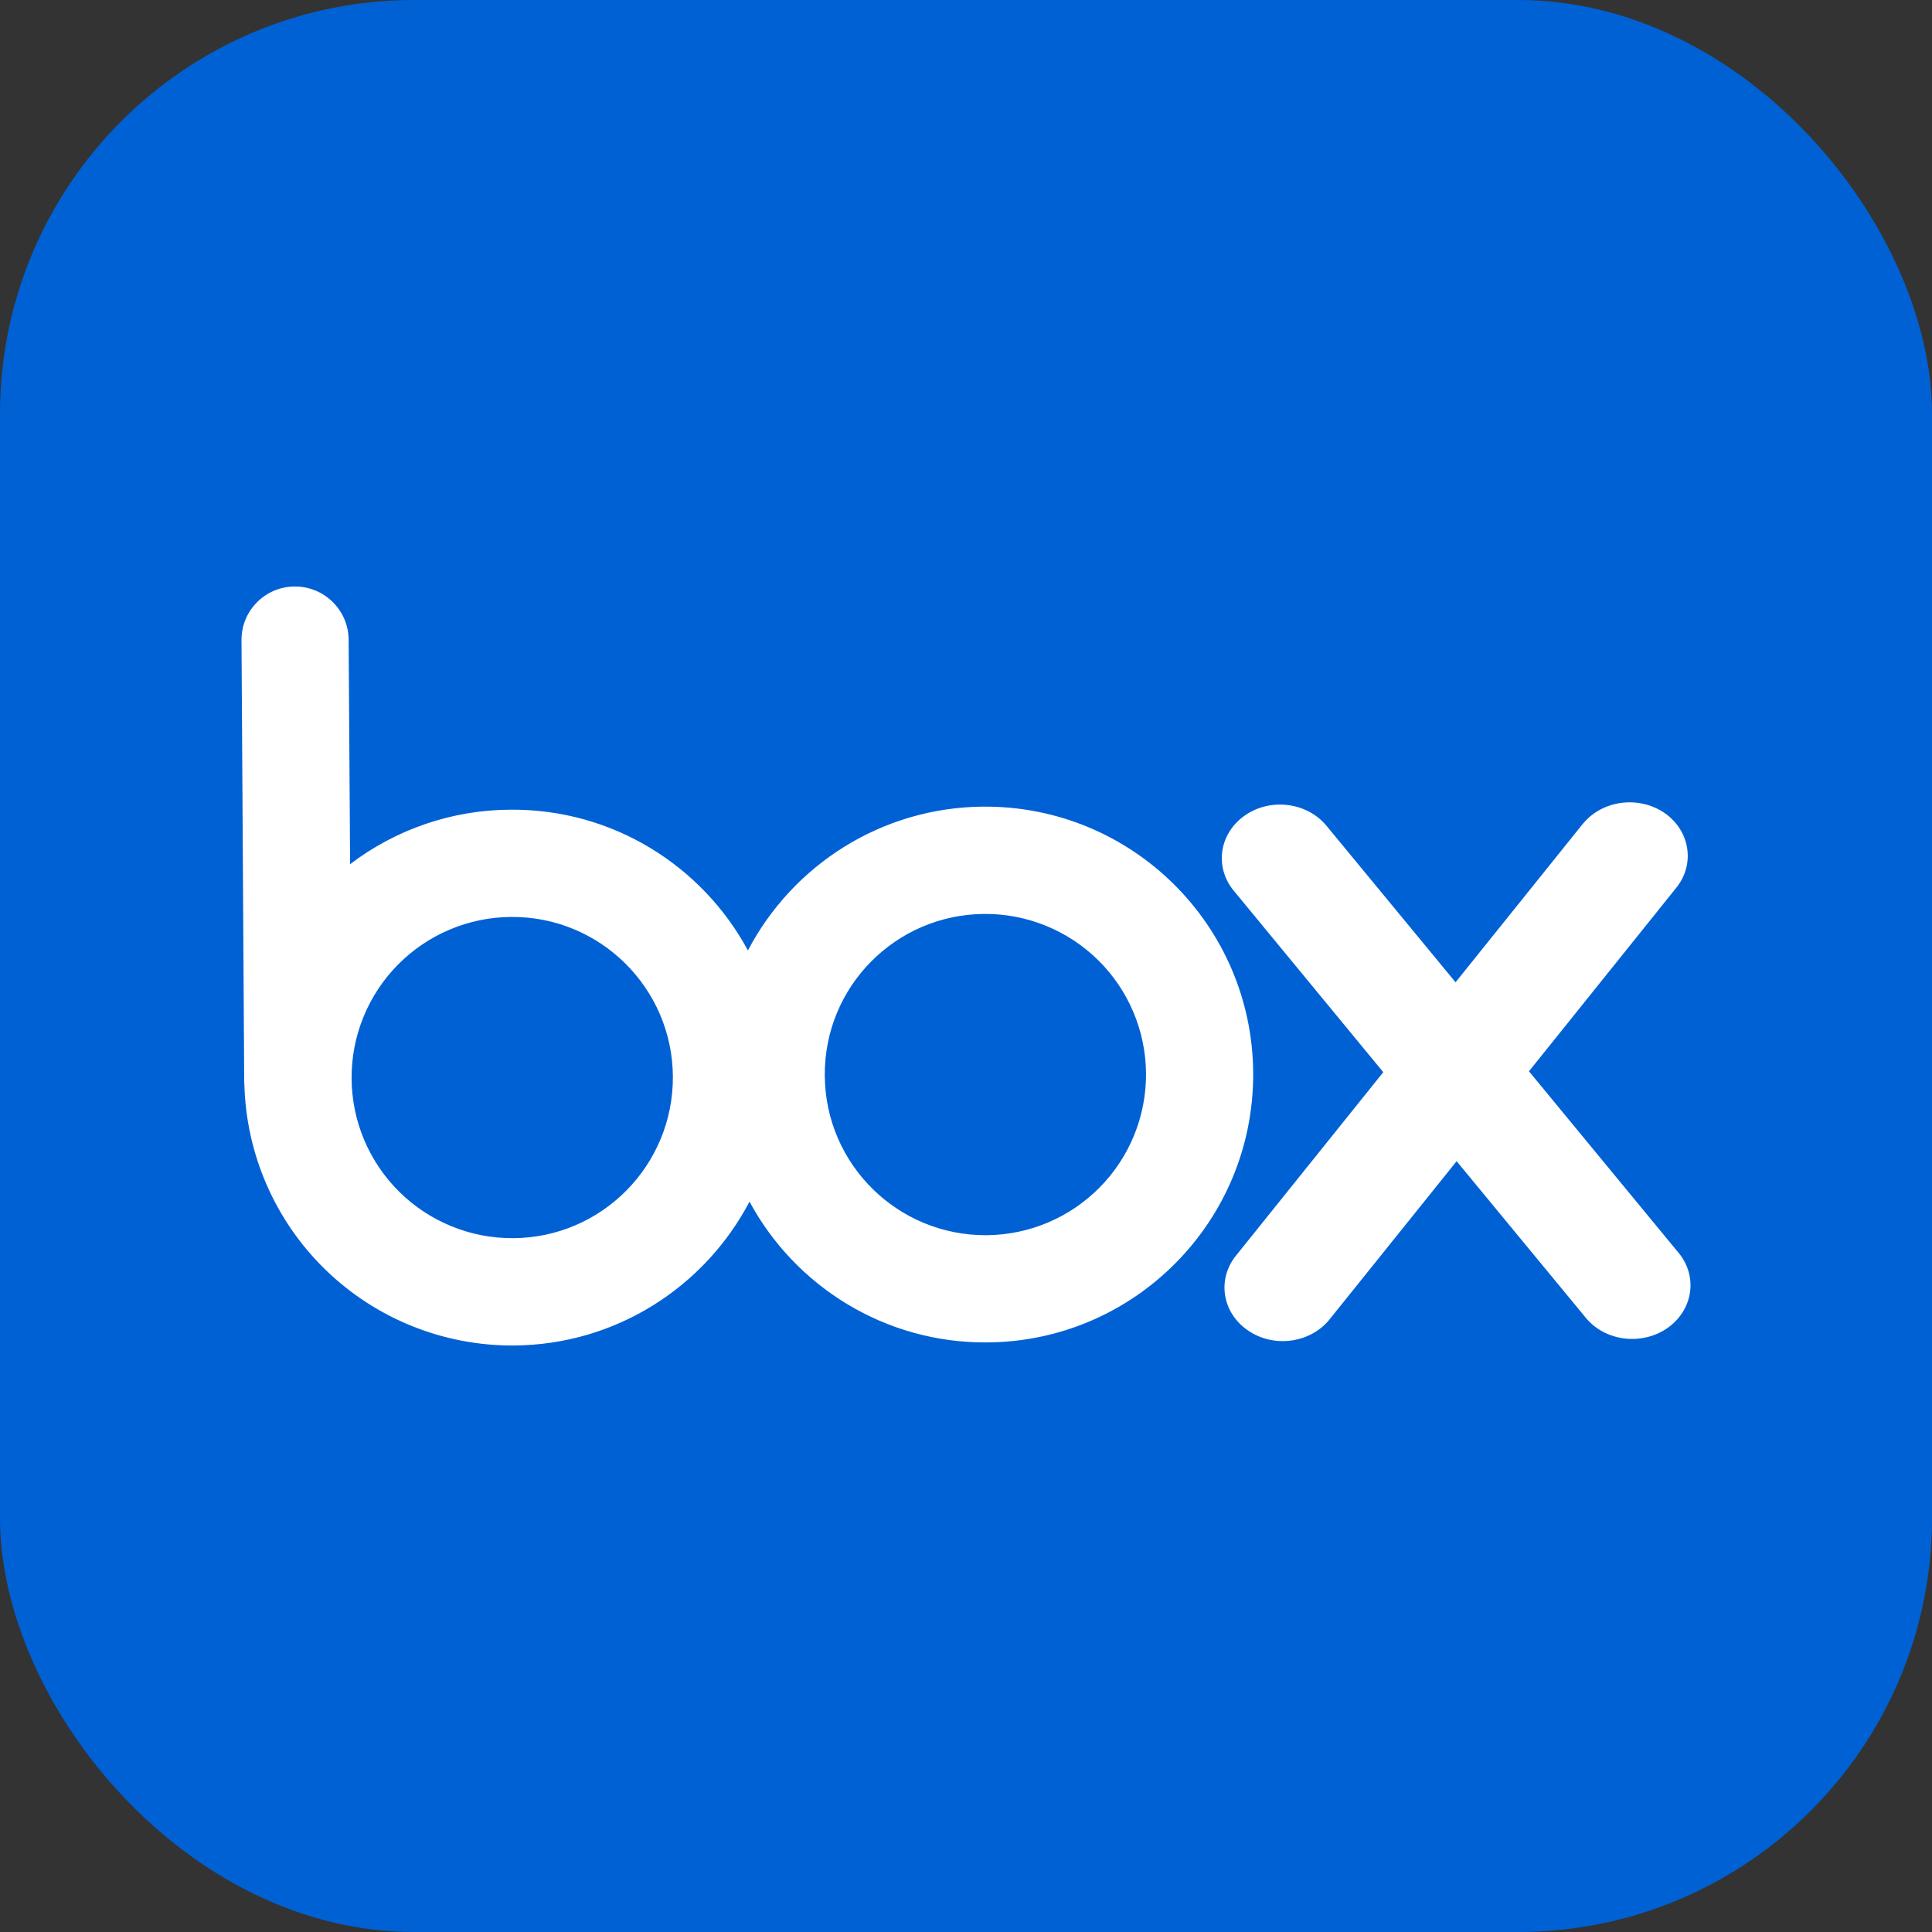
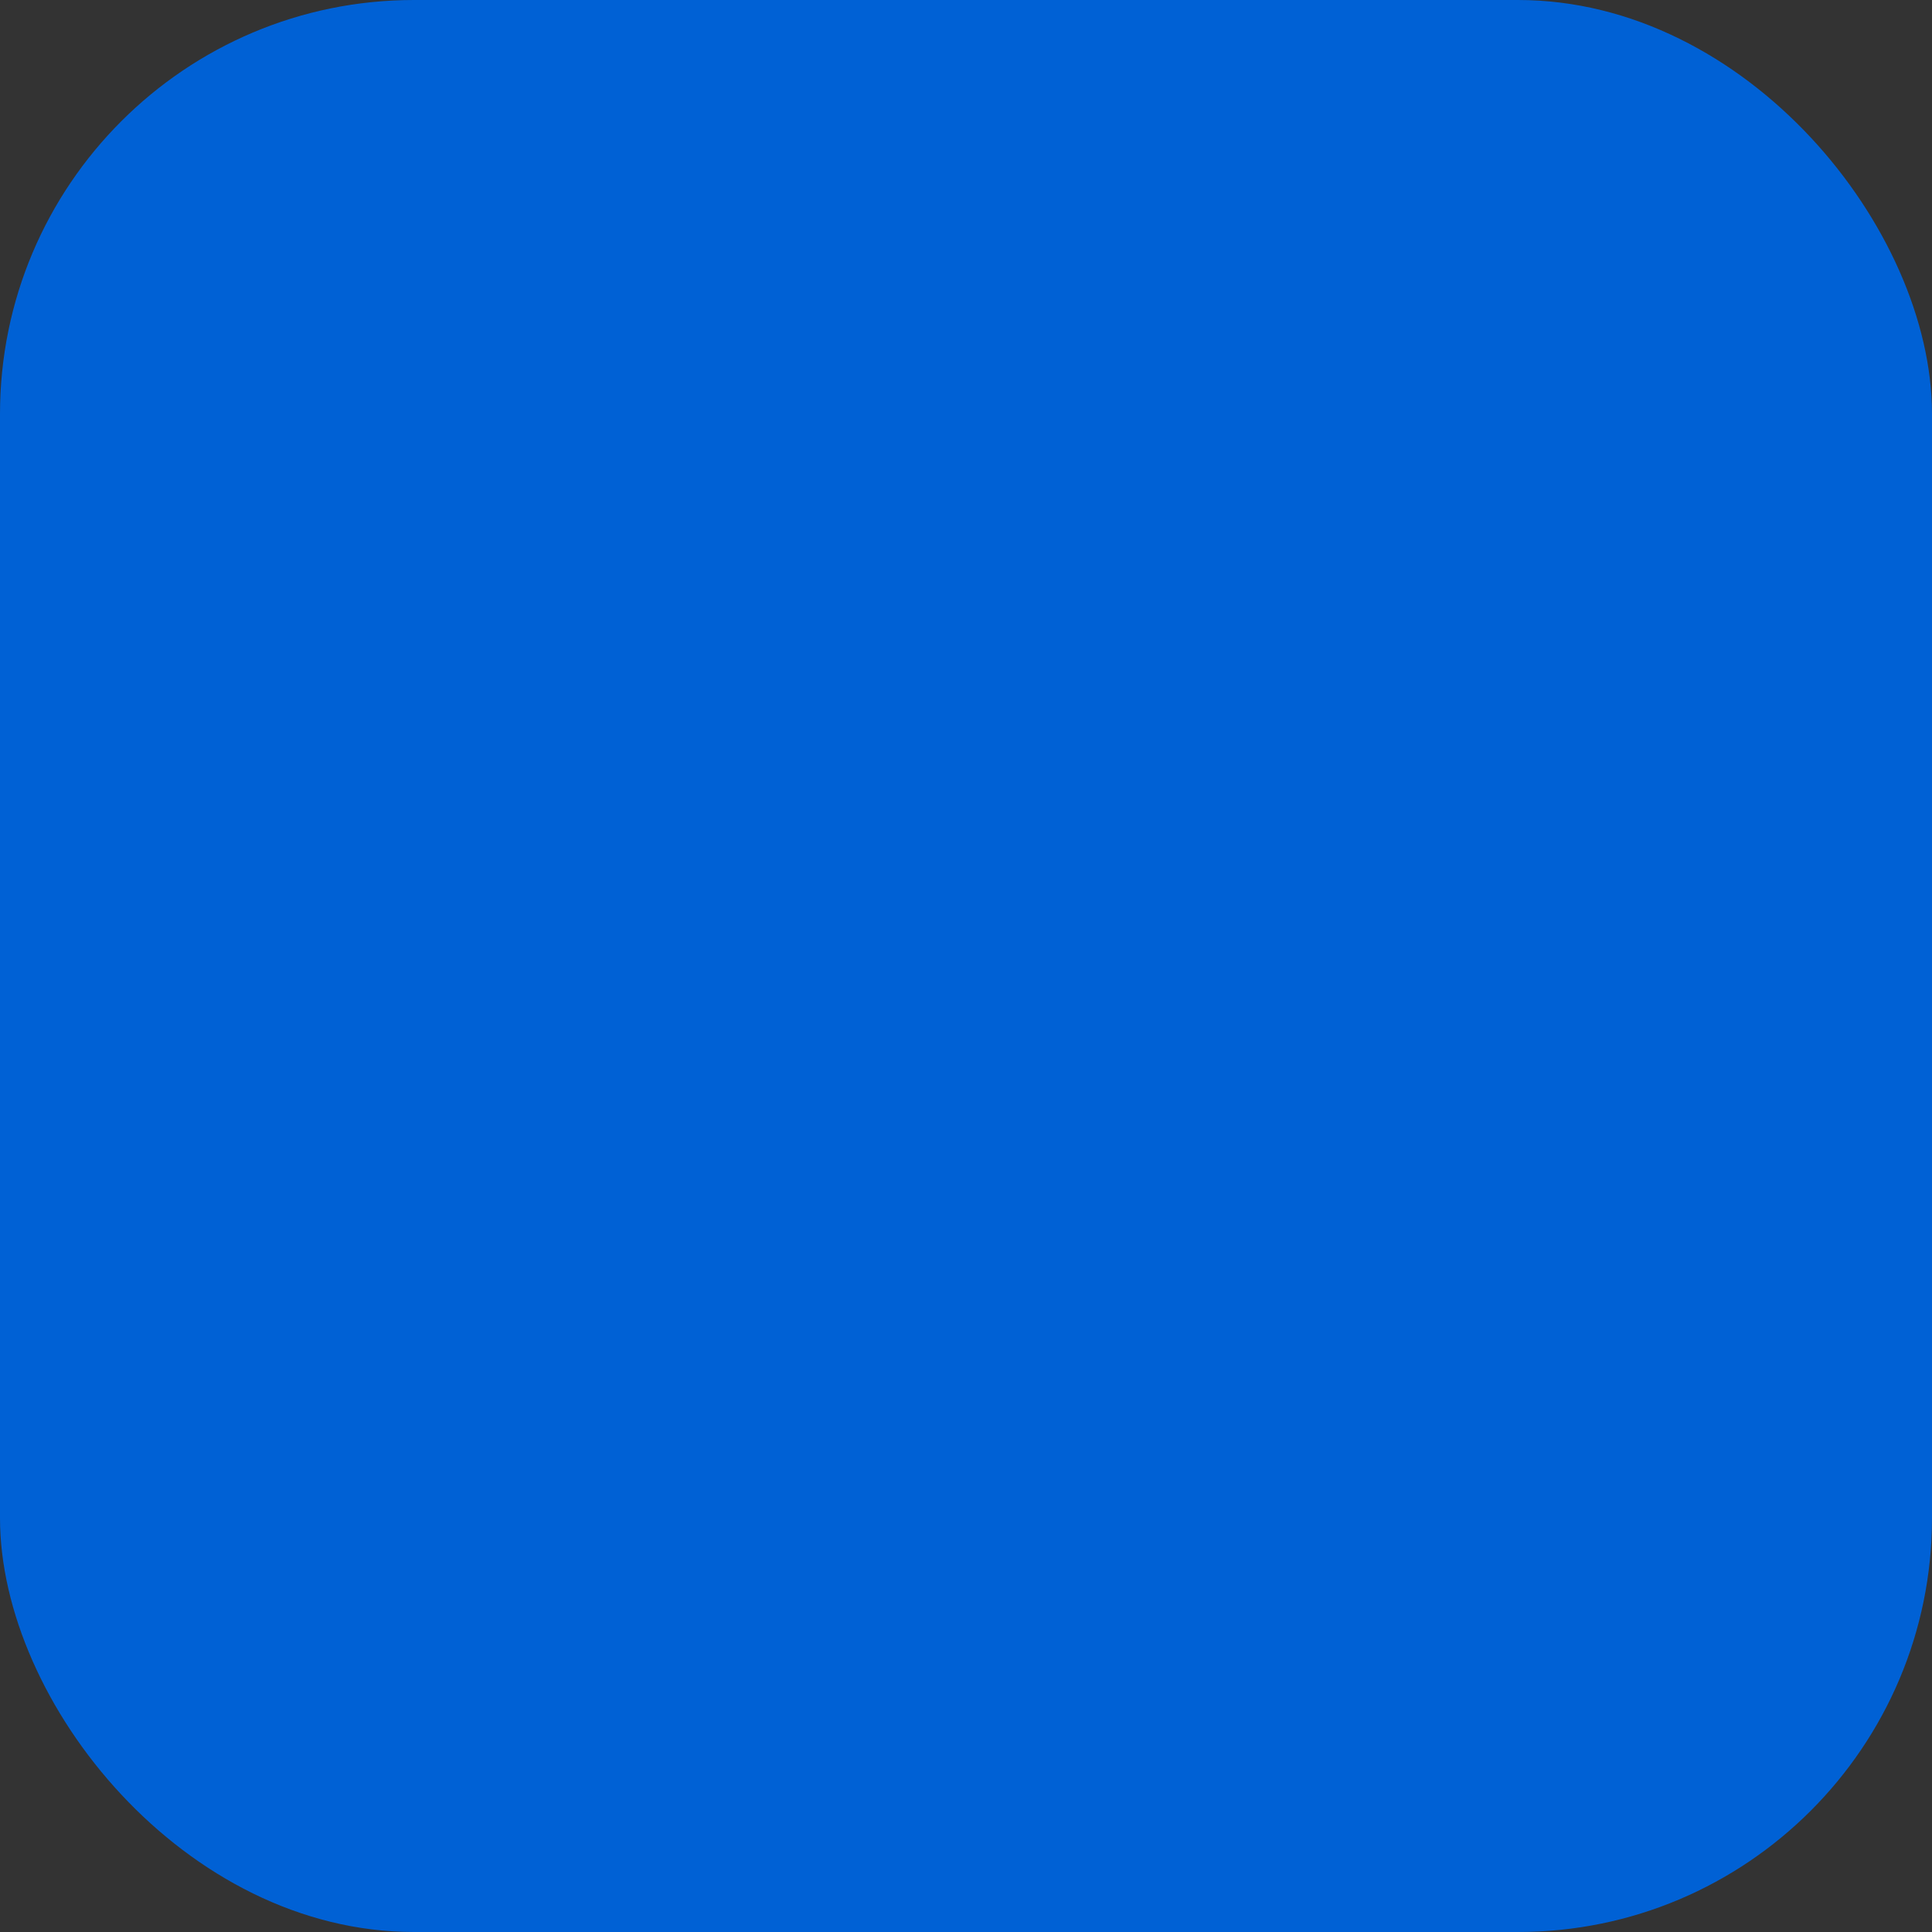
<svg xmlns="http://www.w3.org/2000/svg" width="56" height="56" viewBox="0 0 56 56" fill="none">
  <rect x="0" y="0" width="56" height="56" fill="#333333" stroke="none" />
  <rect width="56" height="56" rx="12" fill="#0061D5" />
-   <path d="M28.591 35.803C26.02 35.817 23.921 33.747 23.907 31.174C23.887 28.603 25.959 26.506 28.533 26.491C29.767 26.483 30.955 26.966 31.833 27.833C32.712 28.701 33.21 29.882 33.218 31.117C33.226 32.352 32.743 33.539 31.875 34.418C31.008 35.297 29.827 35.795 28.592 35.803M14.876 35.889C14.264 35.893 13.658 35.777 13.092 35.546C12.526 35.316 12.01 34.976 11.575 34.547C11.14 34.117 10.794 33.606 10.556 33.042C10.319 32.479 10.195 31.874 10.191 31.263C10.187 30.651 10.303 30.045 10.534 29.479C10.764 28.913 11.104 28.397 11.534 27.962C11.963 27.527 12.474 27.181 13.038 26.943C13.601 26.706 14.206 26.581 14.817 26.578C17.386 26.56 19.486 28.632 19.504 31.201C19.518 33.775 17.446 35.875 14.875 35.889M28.512 23.38C25.537 23.401 22.968 25.089 21.679 27.549C20.358 25.102 17.769 23.448 14.797 23.469C13.117 23.476 11.484 24.031 10.148 25.049L10.105 18.511C10.081 17.666 9.387 16.995 8.54 17C7.693 17.005 7.008 17.687 7 18.532L7.079 31.413H7.083C7.13 33.449 7.974 35.386 9.435 36.805C10.896 38.224 12.856 39.012 14.892 39C17.863 38.981 20.433 37.292 21.725 34.83C23.043 37.274 25.638 38.931 28.61 38.911C32.897 38.884 36.35 35.384 36.324 31.097C36.298 26.809 32.8 23.354 28.51 23.381M48.676 36.34L44.318 31.052L48.608 25.707C49.139 25.021 48.977 24.065 48.241 23.56C47.497 23.057 46.457 23.193 45.897 23.86V23.857L42.19 28.472L38.428 23.91C37.857 23.248 36.812 23.125 36.082 23.638C35.346 24.152 35.199 25.108 35.74 25.792L40.095 31.078L35.805 36.421C35.273 37.11 35.434 38.063 36.178 38.567C36.915 39.072 37.957 38.936 38.518 38.268L42.221 33.658L45.986 38.222C46.555 38.884 47.598 39.005 48.335 38.492C49.068 37.974 49.215 37.022 48.676 36.339" fill="white" />
</svg>